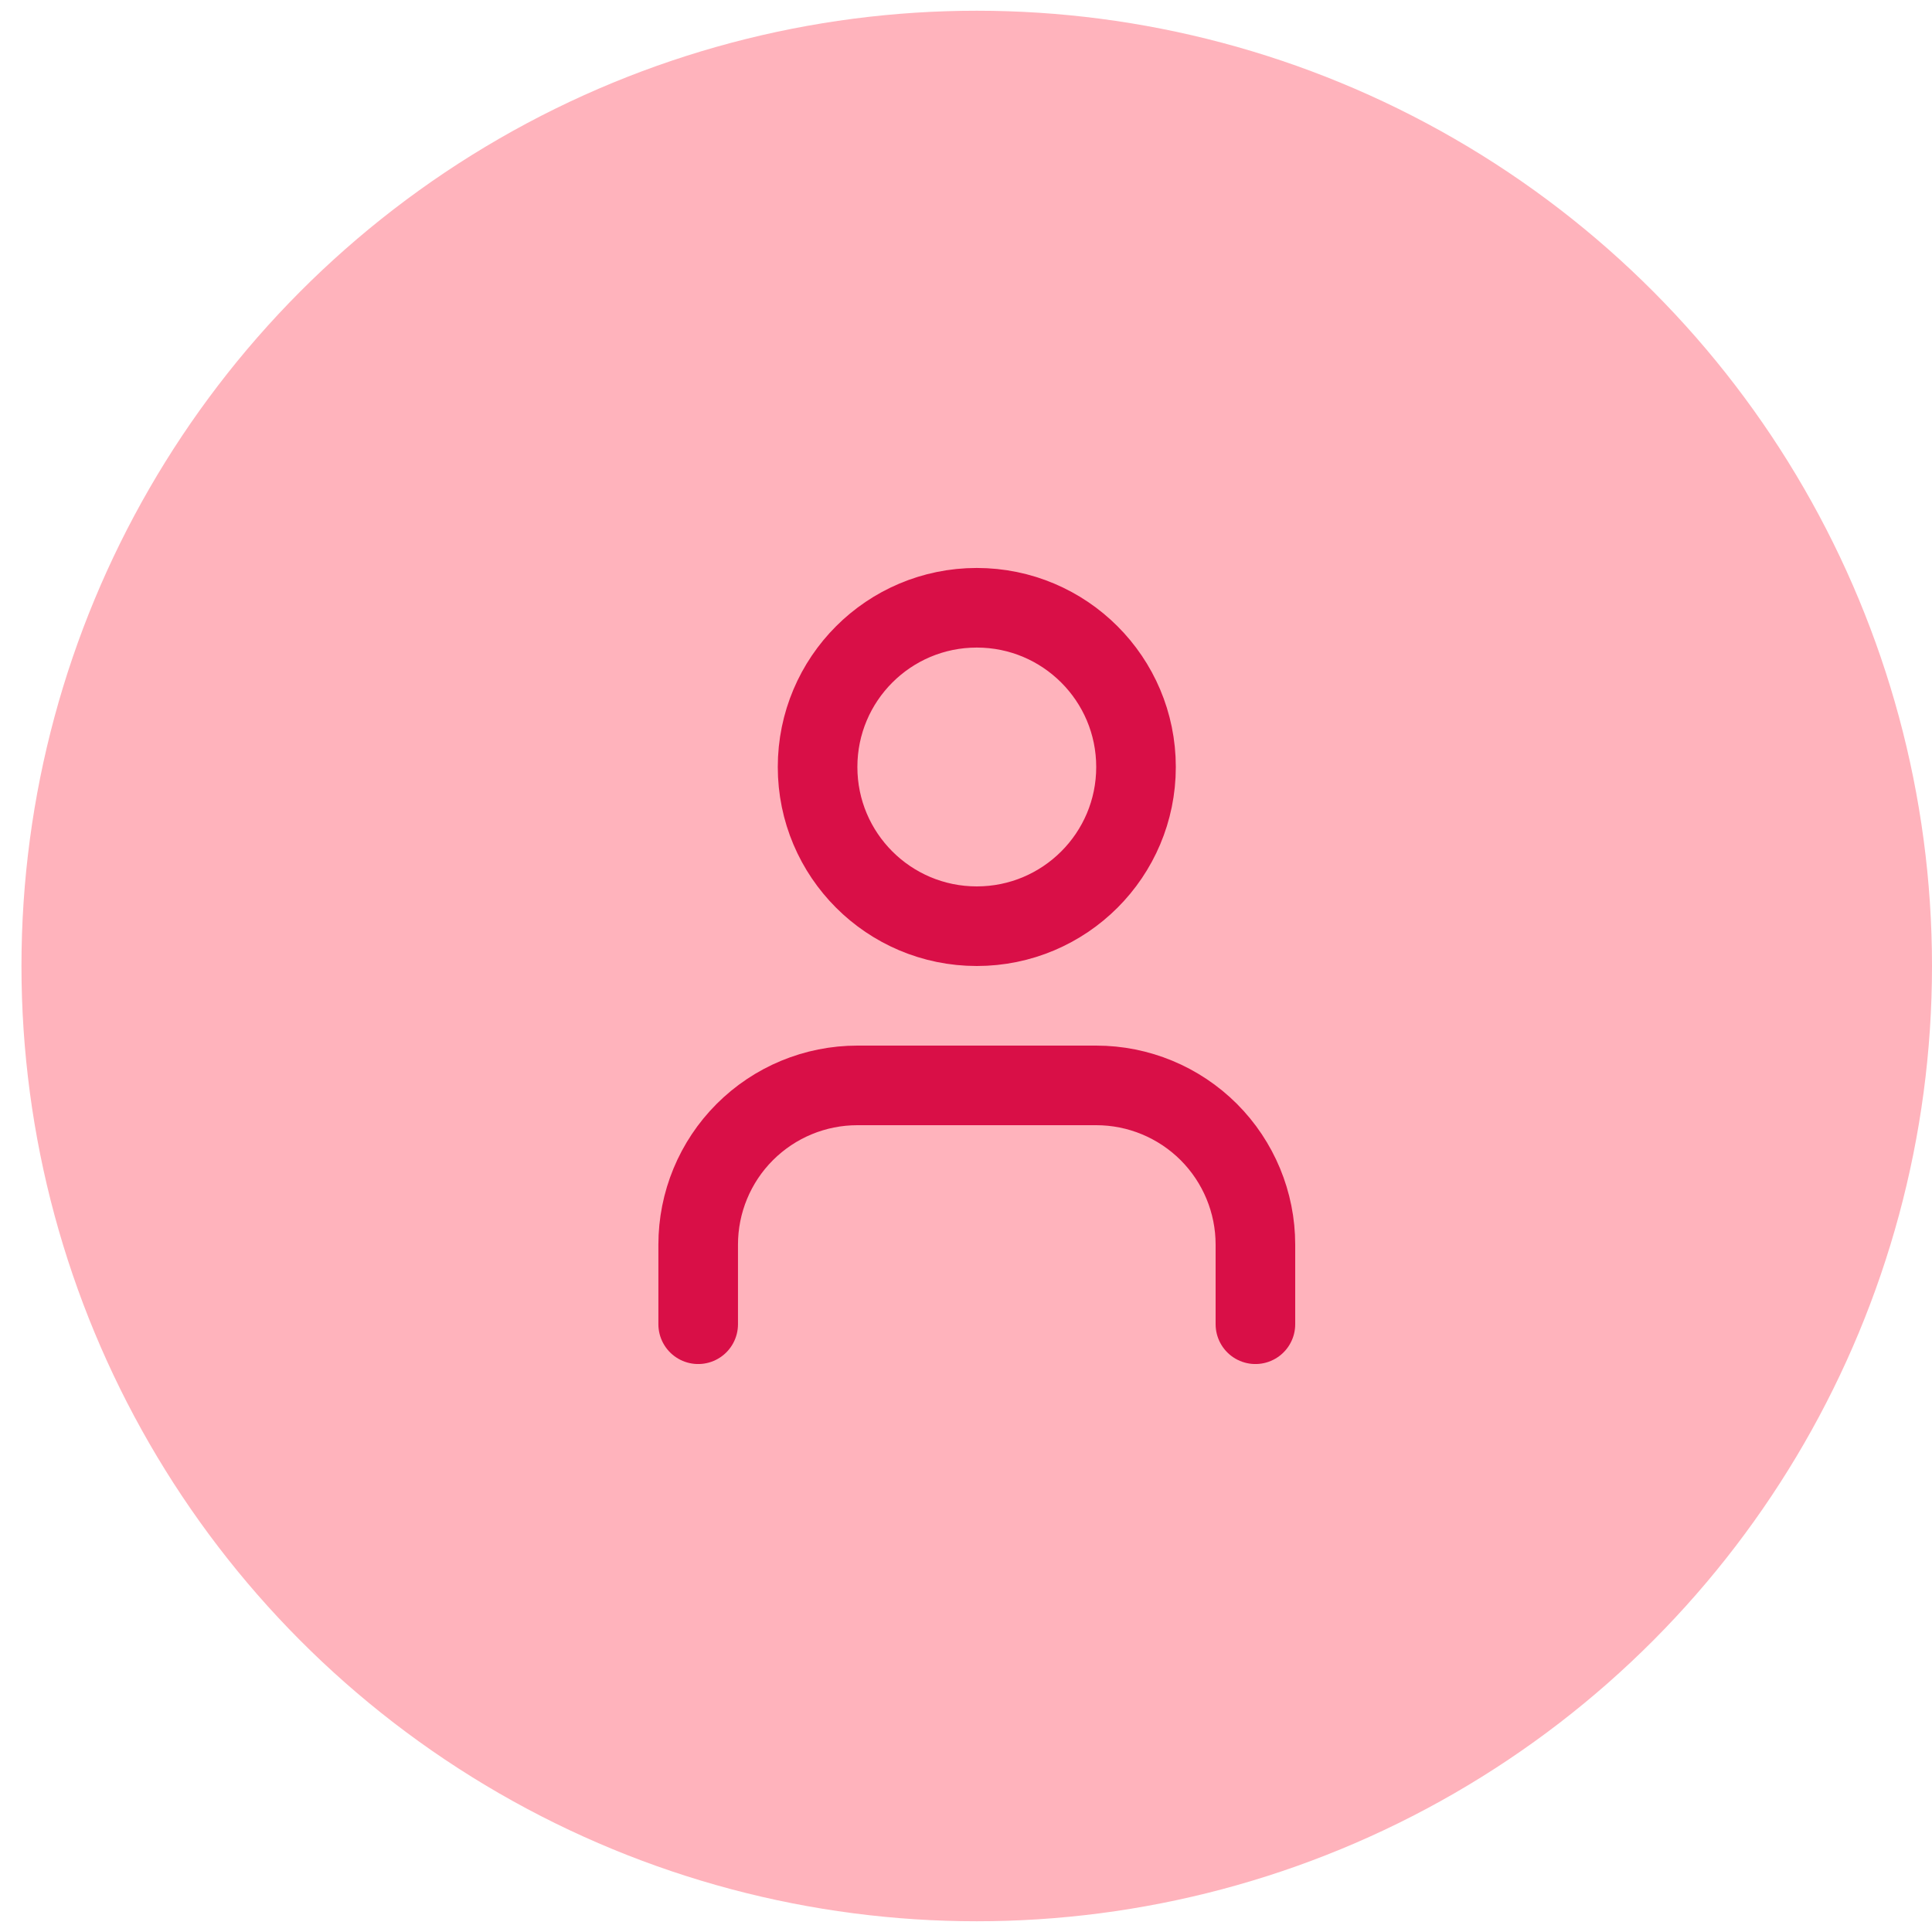
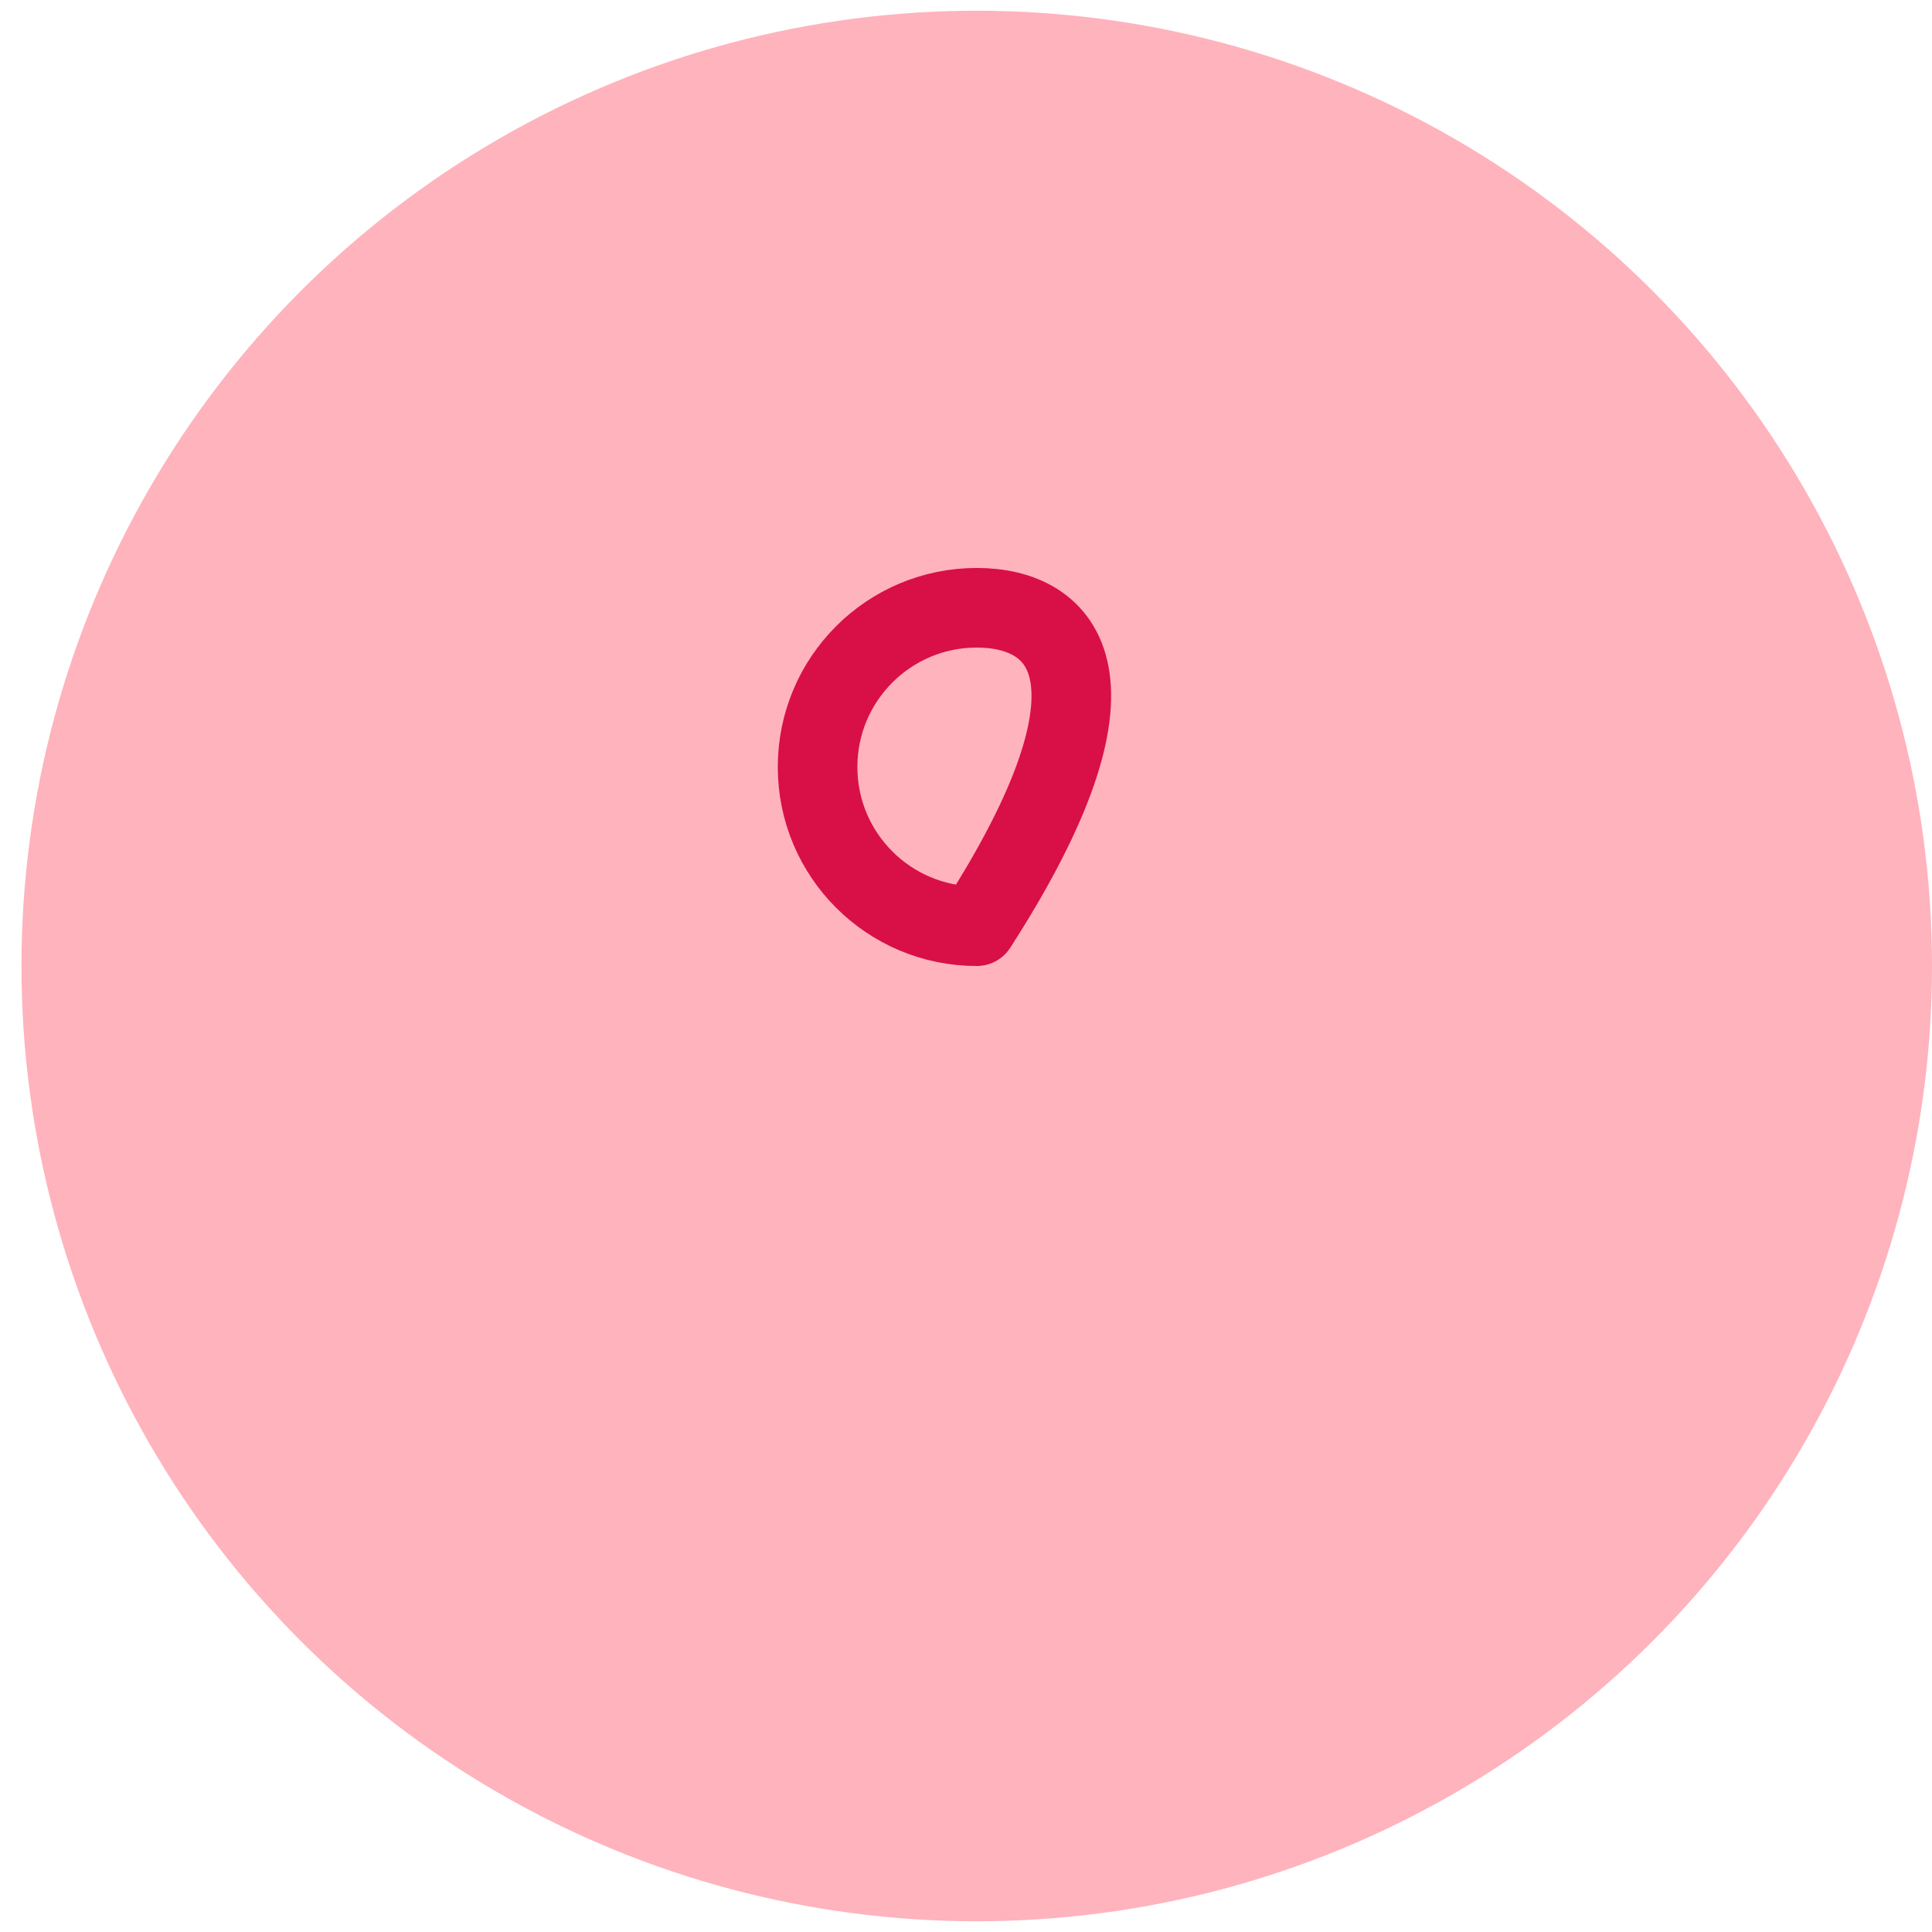
<svg xmlns="http://www.w3.org/2000/svg" width="45" height="45" viewBox="0 0 45 45" fill="none">
  <circle cx="22.75" cy="22.5" r="22.25" fill="#FFB3BC" />
-   <path d="M29.241 30.844V28.99C29.241 28.006 28.85 27.063 28.155 26.367C27.459 25.672 26.516 25.281 25.533 25.281H19.97C18.986 25.281 18.043 25.672 17.348 26.367C16.652 27.063 16.262 28.006 16.262 28.99V30.844" stroke="#D90F47" stroke-width="1.854" stroke-linecap="round" stroke-linejoin="round" />
-   <path d="M22.751 21.573C24.799 21.573 26.46 19.913 26.46 17.865C26.46 15.816 24.799 14.156 22.751 14.156C20.703 14.156 19.043 15.816 19.043 17.865C19.043 19.913 20.703 21.573 22.751 21.573Z" stroke="#D90F47" stroke-width="1.854" stroke-linecap="round" stroke-linejoin="round" />
+   <path d="M22.751 21.573C26.46 15.816 24.799 14.156 22.751 14.156C20.703 14.156 19.043 15.816 19.043 17.865C19.043 19.913 20.703 21.573 22.751 21.573Z" stroke="#D90F47" stroke-width="1.854" stroke-linecap="round" stroke-linejoin="round" />
</svg>